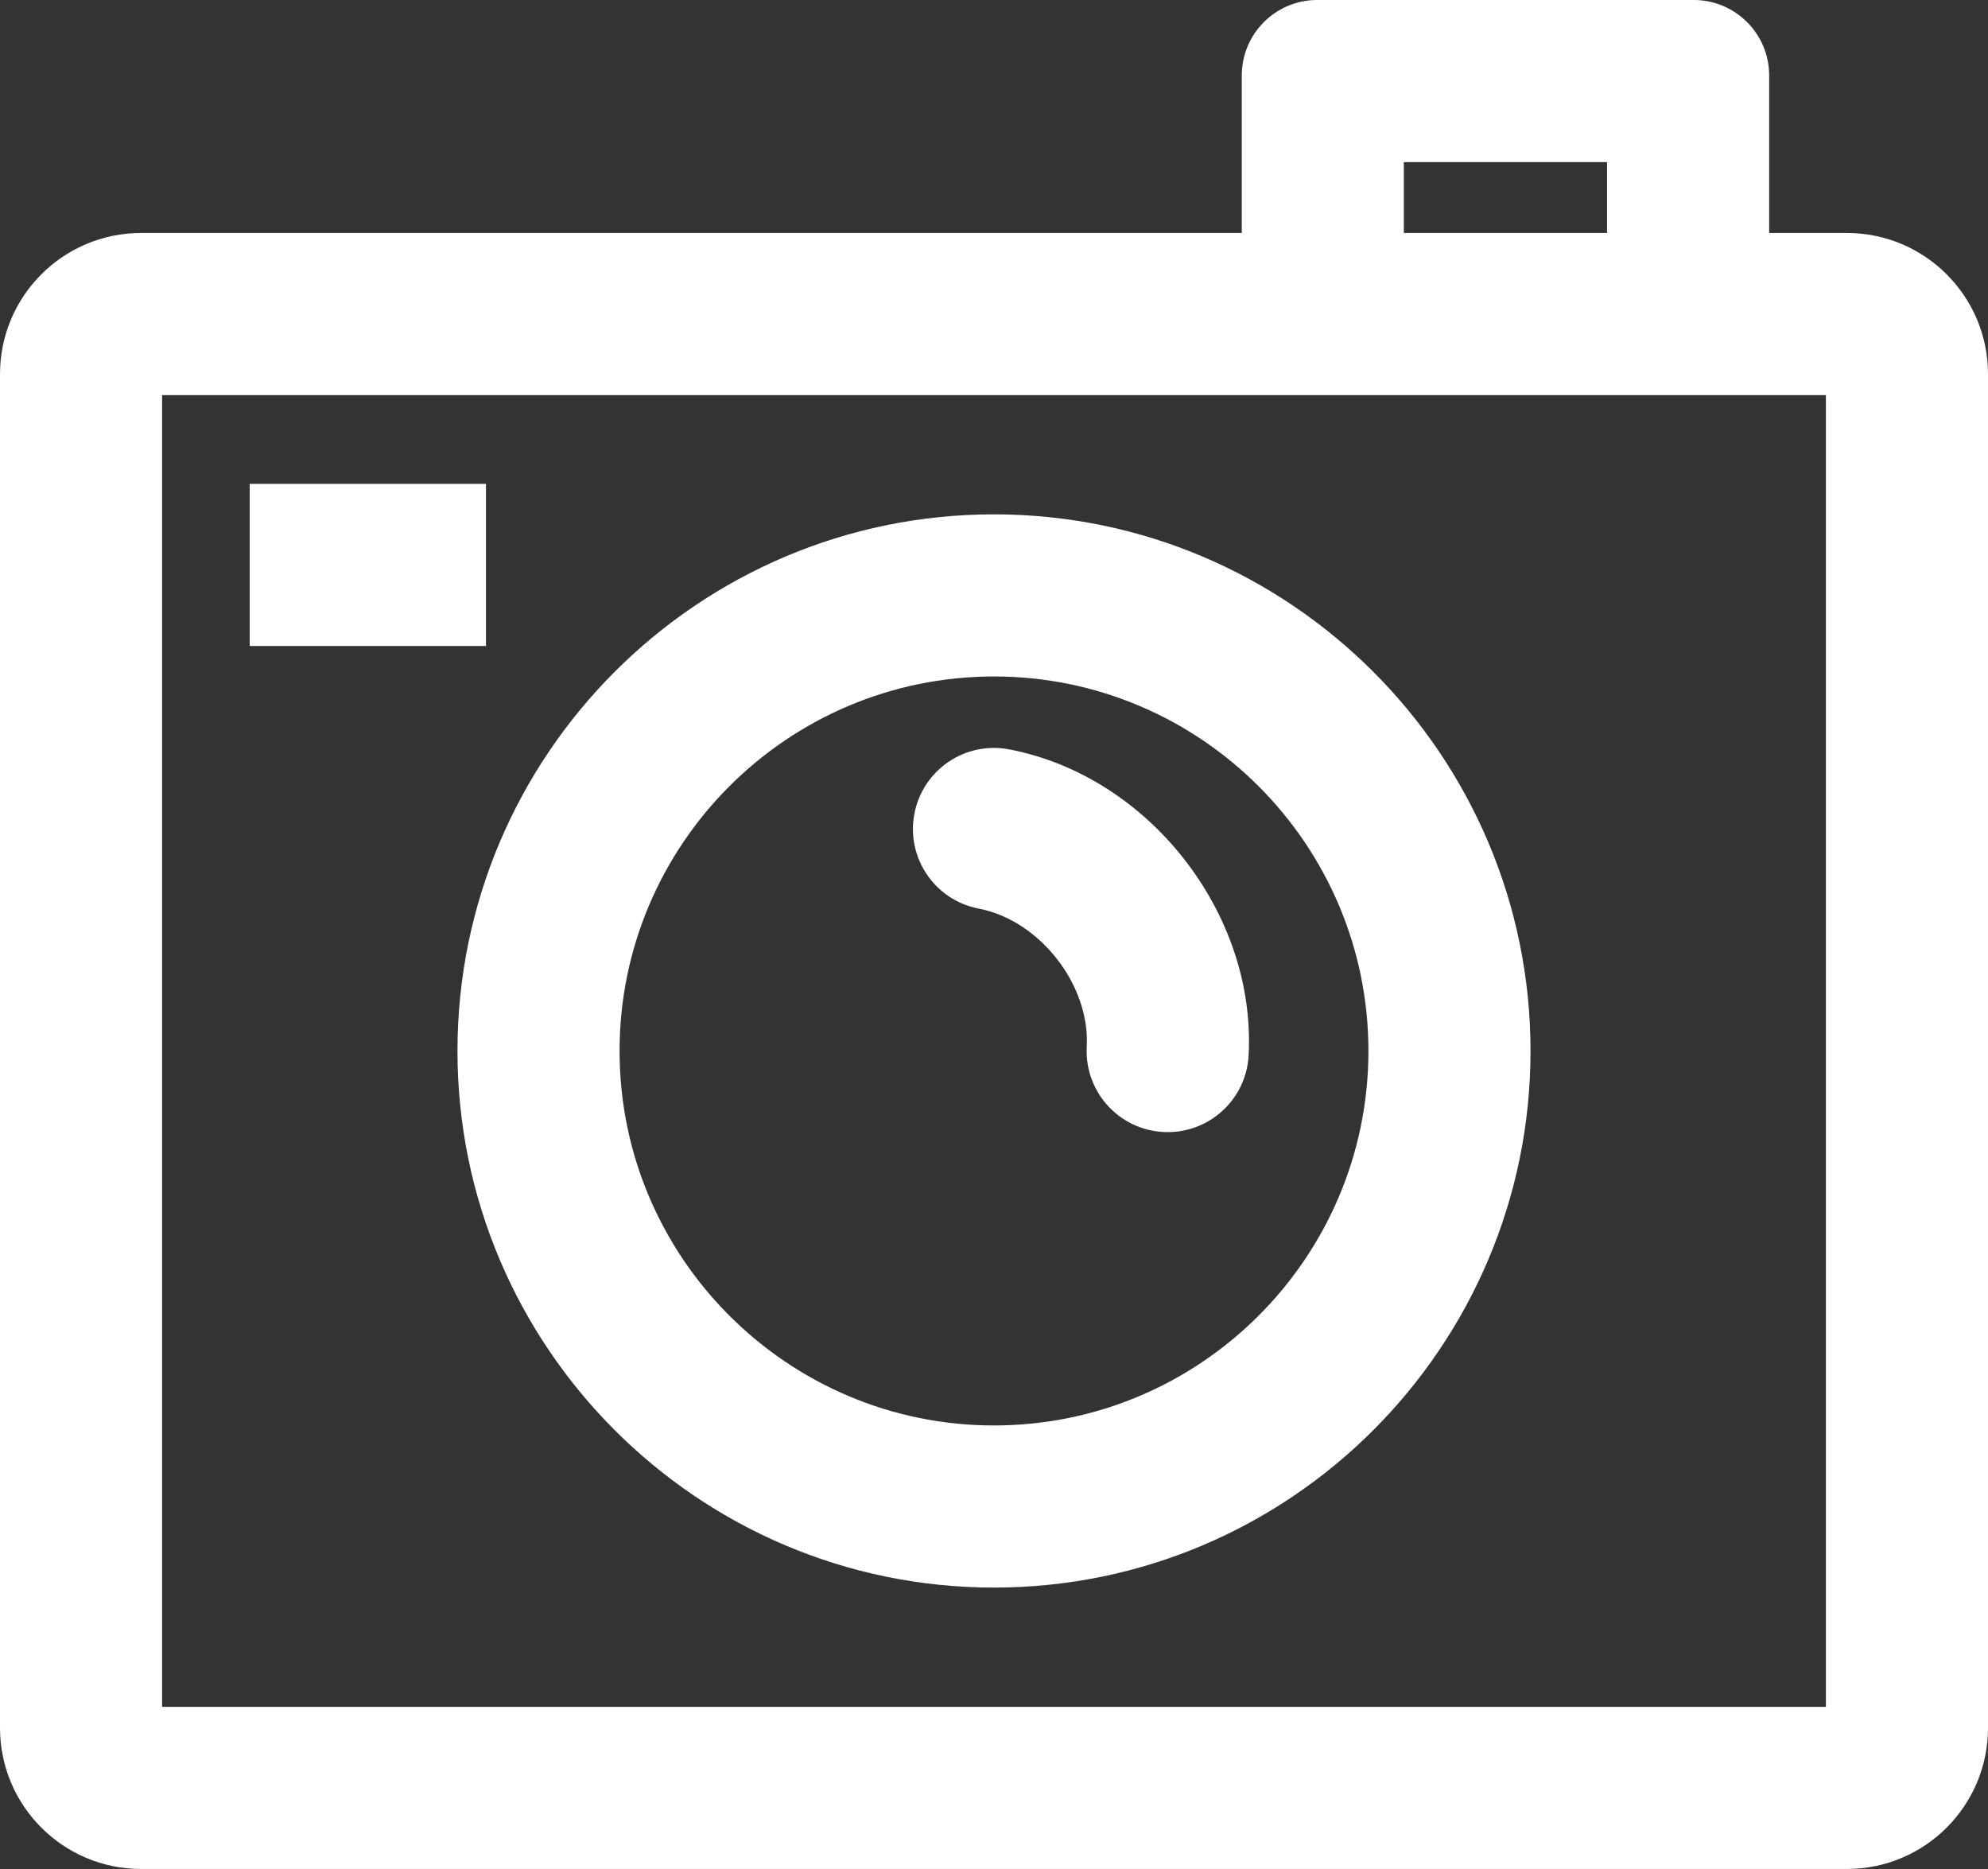
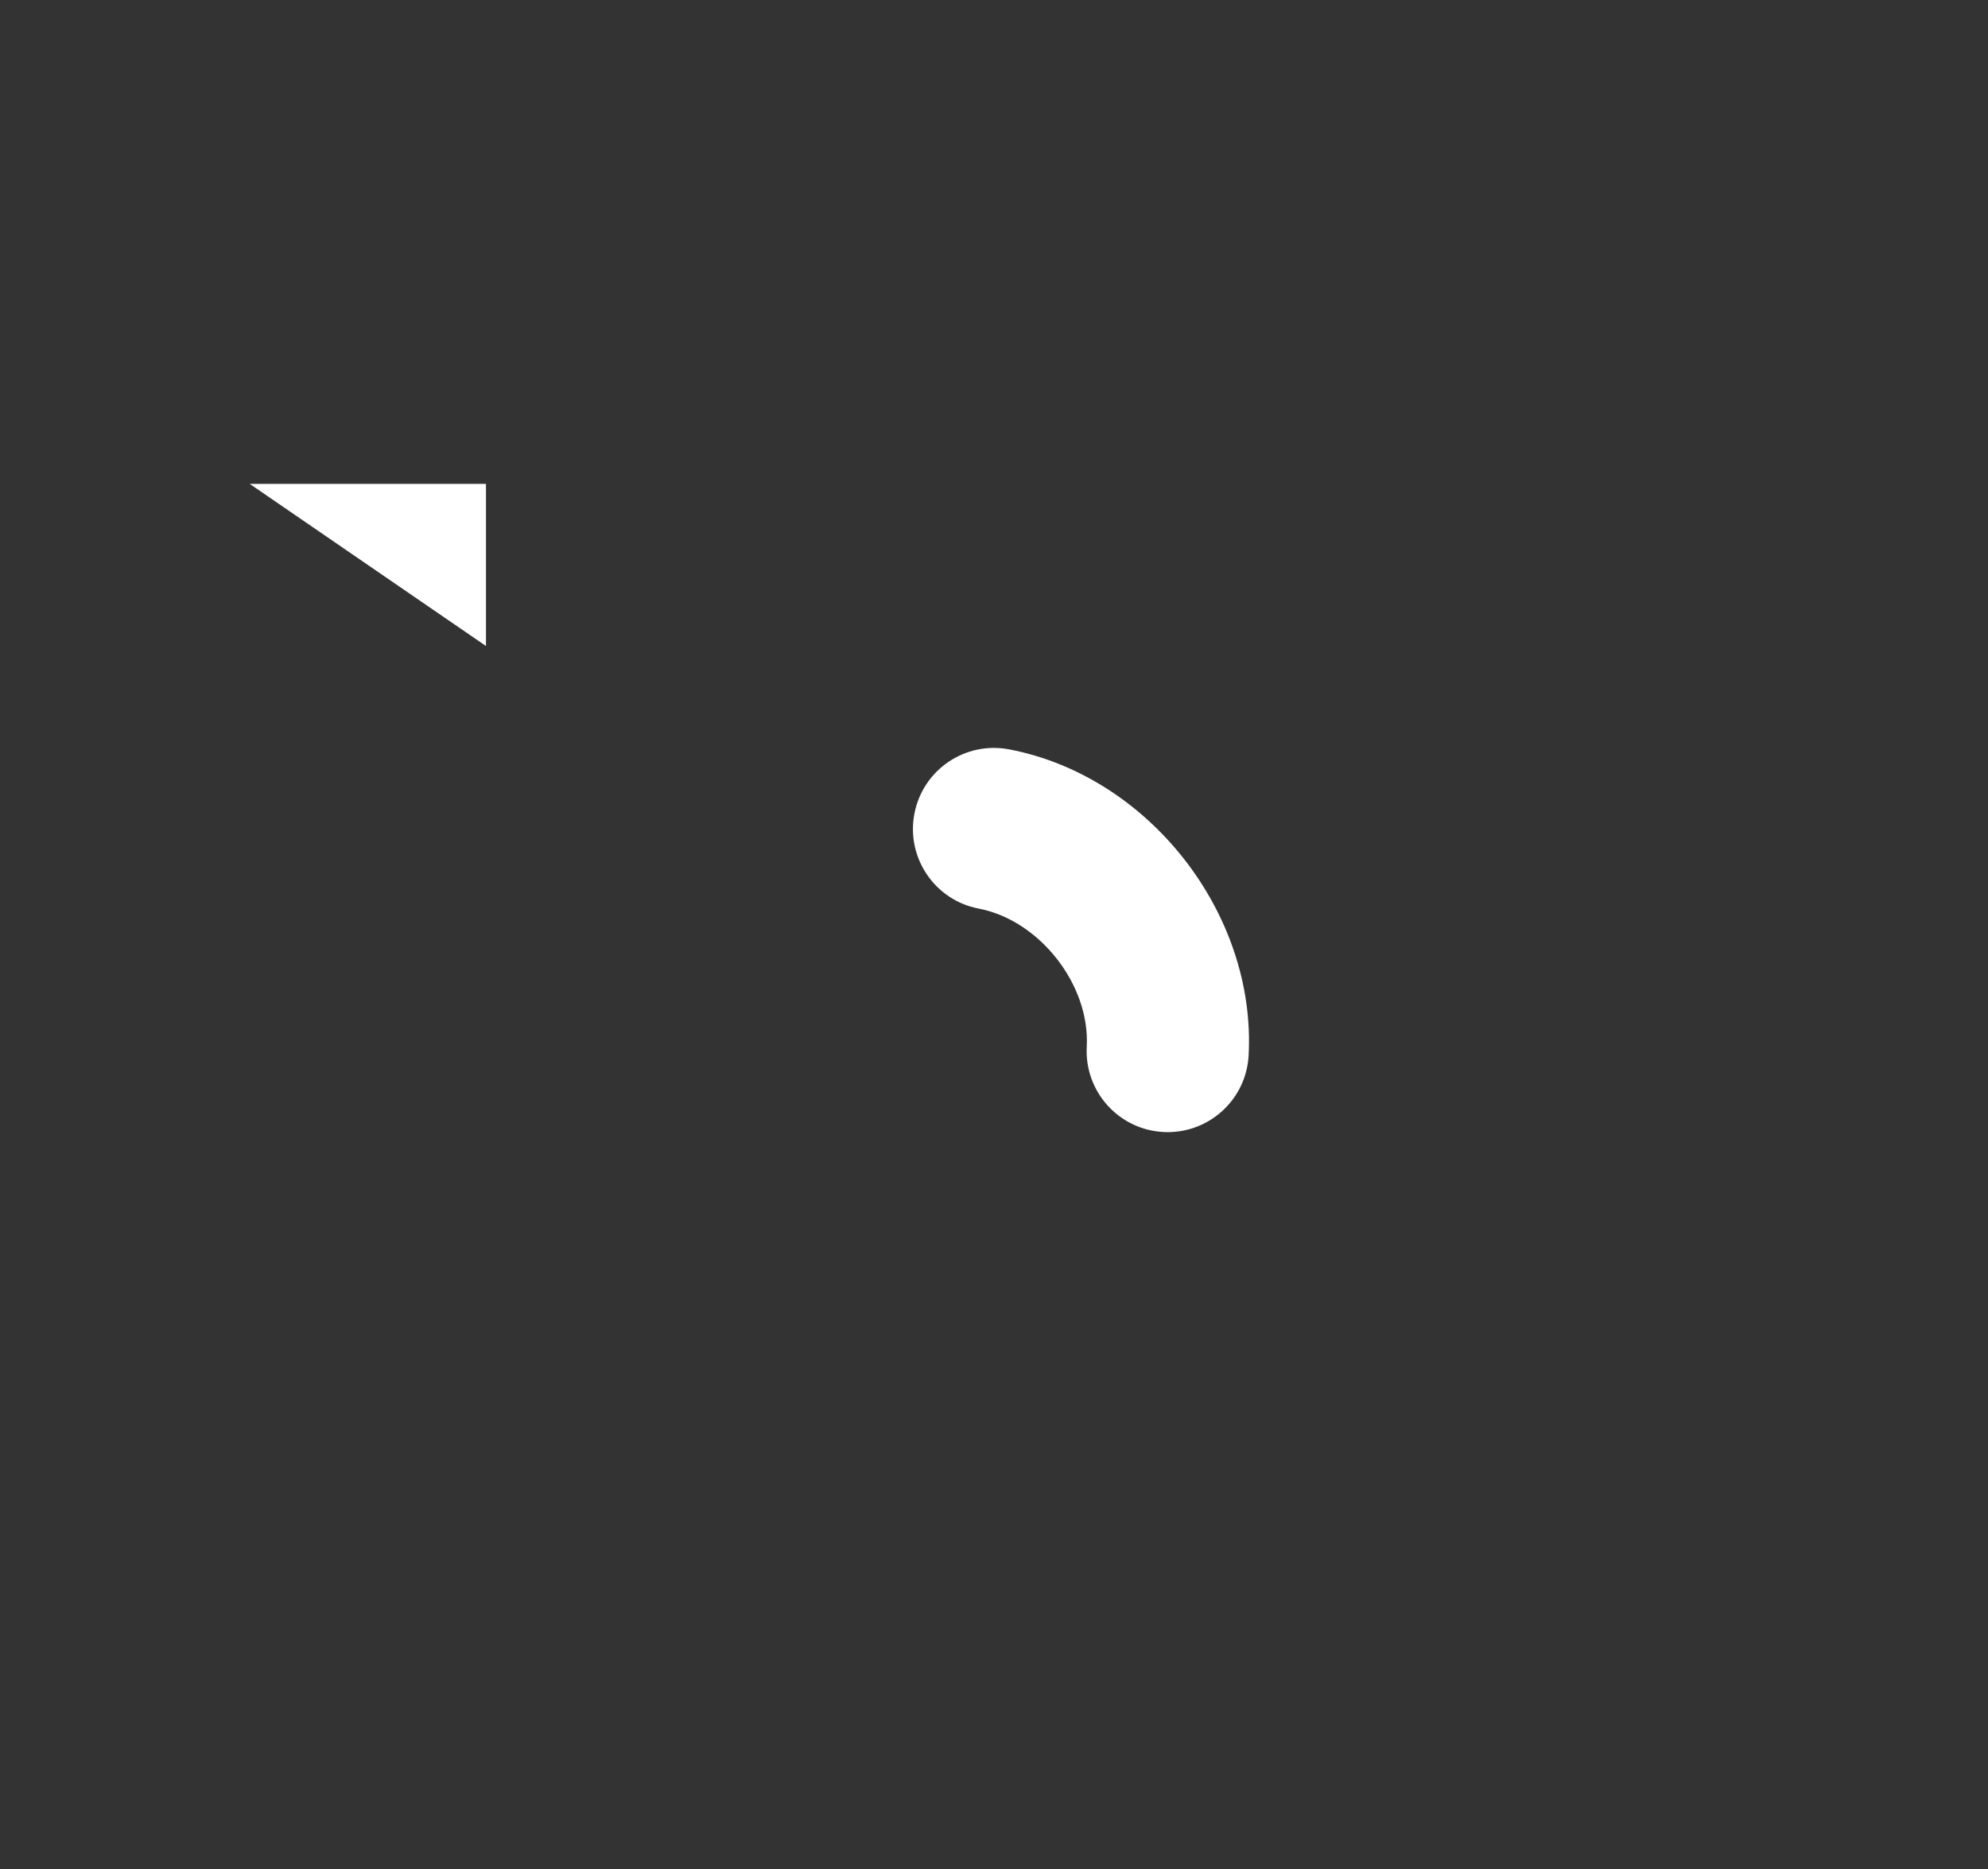
<svg xmlns="http://www.w3.org/2000/svg" fill="#ffffff" height="470" preserveAspectRatio="xMidYMid meet" version="1" viewBox="0.0 0.0 500.0 470.0" width="500" zoomAndPan="magnify">
  <rect x="0.0" y="0.0" width="500.0" height="470.0" fill="#333333" stroke="none" />
  <defs>
    <clipPath id="a">
-       <path d="M 0 0 L 500 0 L 500 469.988 L 0 469.988 Z M 0 0" />
-     </clipPath>
+       </clipPath>
  </defs>
  <g>
    <g clip-path="url(#a)" id="change1_1">
      <path d="M 459.23 429.227 L 40.77 429.227 L 40.77 99.355 L 459.23 99.355 Z M 353.078 40.766 L 404.191 40.766 L 404.191 58.586 L 353.078 58.586 Z M 464.5 58.586 L 444.961 58.586 L 444.961 18.977 C 444.961 8.496 436.469 -0.004 425.98 -0.004 L 331.289 -0.004 C 320.809 -0.004 312.32 8.496 312.32 18.977 L 312.32 58.586 L 35.5 58.586 C 15.891 58.586 0 74.484 0 94.086 L 0 434.496 C 0 454.094 15.891 469.996 35.5 469.996 L 464.5 469.996 C 484.109 469.996 500 454.094 500 434.496 L 500 94.086 C 500 74.484 484.109 58.586 464.5 58.586" fill="inherit" />
    </g>
    <g id="change2_1">
-       <path d="M 122.227 121.68 L 62.805 121.68 L 62.805 162.449 L 122.227 162.449 L 122.227 121.68" fill="#ffffff" />
+       <path d="M 122.227 121.68 L 62.805 121.68 L 122.227 162.449 L 122.227 121.68" fill="#ffffff" />
    </g>
    <g id="change3_1">
-       <path d="M 250 170.113 C 301.926 170.113 344.172 212.359 344.172 264.289 C 344.172 316.215 301.926 358.461 250 358.461 C 198.074 358.461 155.828 316.215 155.828 264.289 C 155.828 212.359 198.074 170.113 250 170.113 Z M 250 399.23 C 324.406 399.23 384.941 338.695 384.941 264.289 C 384.941 189.879 324.406 129.344 250 129.344 C 175.59 129.344 115.059 189.879 115.059 264.289 C 115.059 338.695 175.59 399.23 250 399.23" fill="#ffffff" />
-     </g>
+       </g>
    <g id="change3_2">
      <path d="M 246.16 228.488 C 261.477 231.426 274.172 247.645 273.328 263.211 C 272.719 274.453 281.34 284.059 292.586 284.668 C 292.961 284.684 293.332 284.695 293.703 284.695 C 304.457 284.695 313.453 276.281 314.039 265.41 C 315.973 229.699 288.961 195.176 253.836 188.449 C 242.742 186.32 232.094 193.582 229.977 204.633 C 227.859 215.691 235.105 226.371 246.16 228.488" fill="#ffffff" />
    </g>
  </g>
</svg>